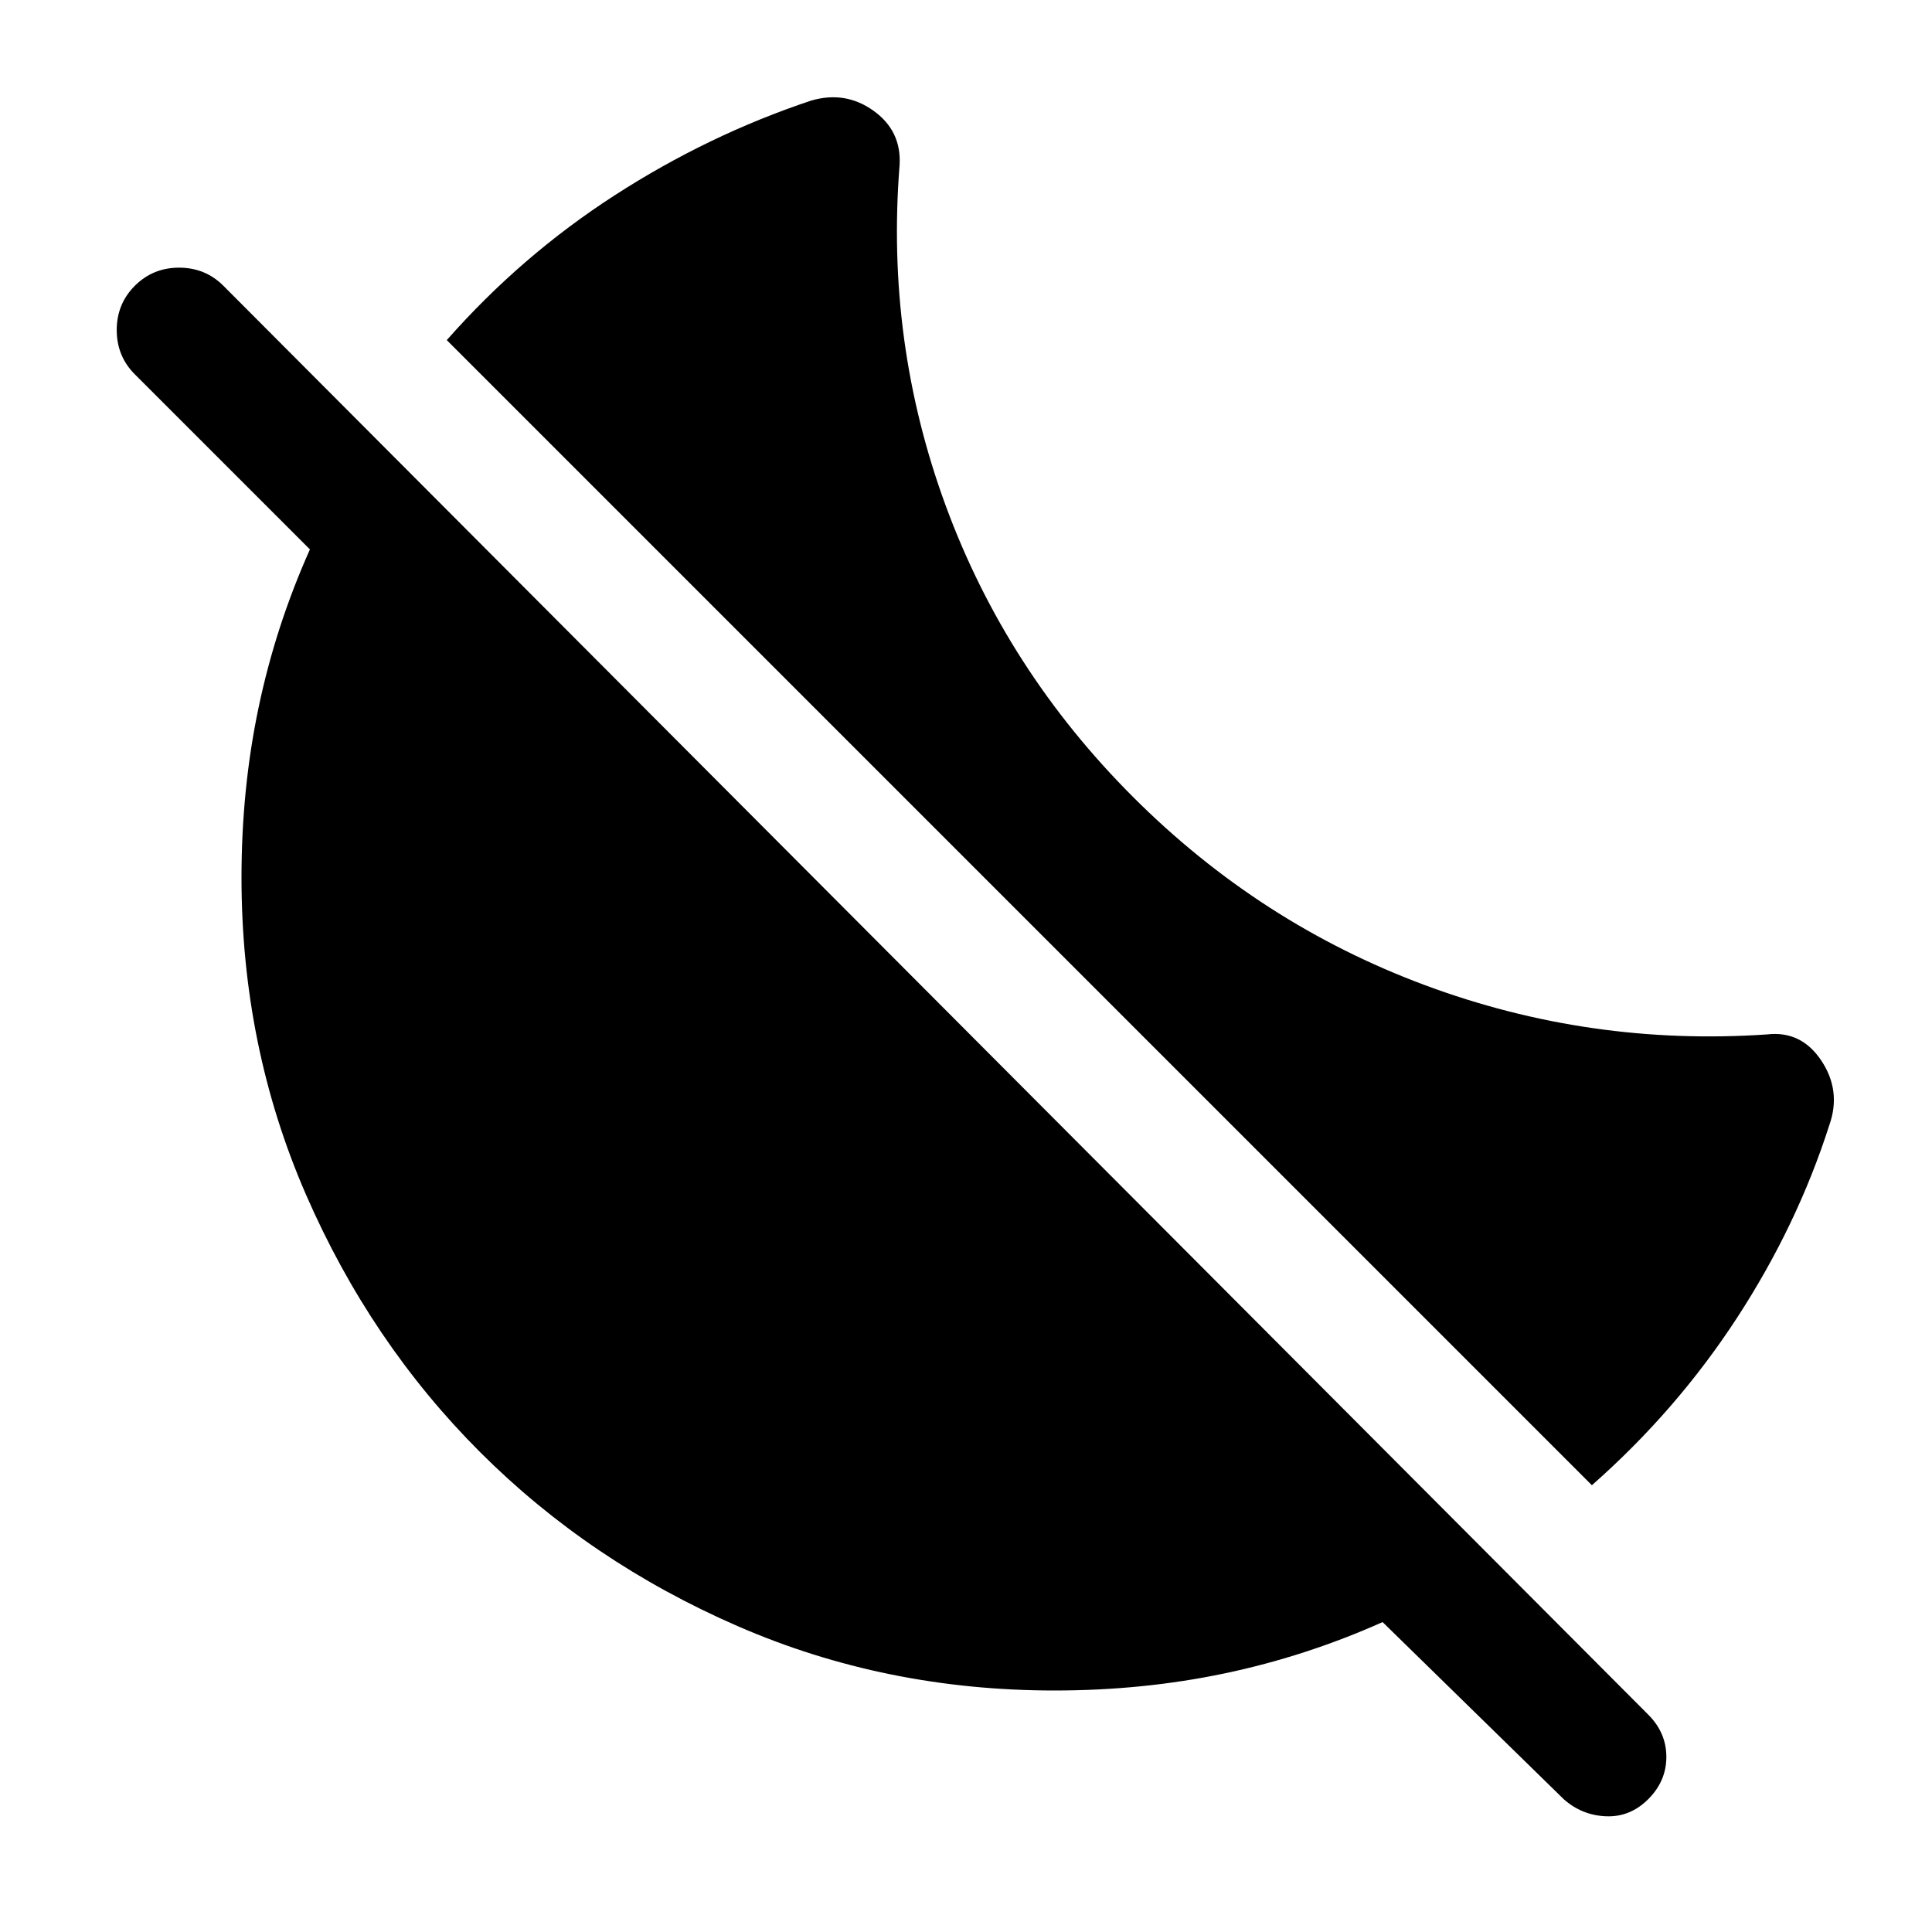
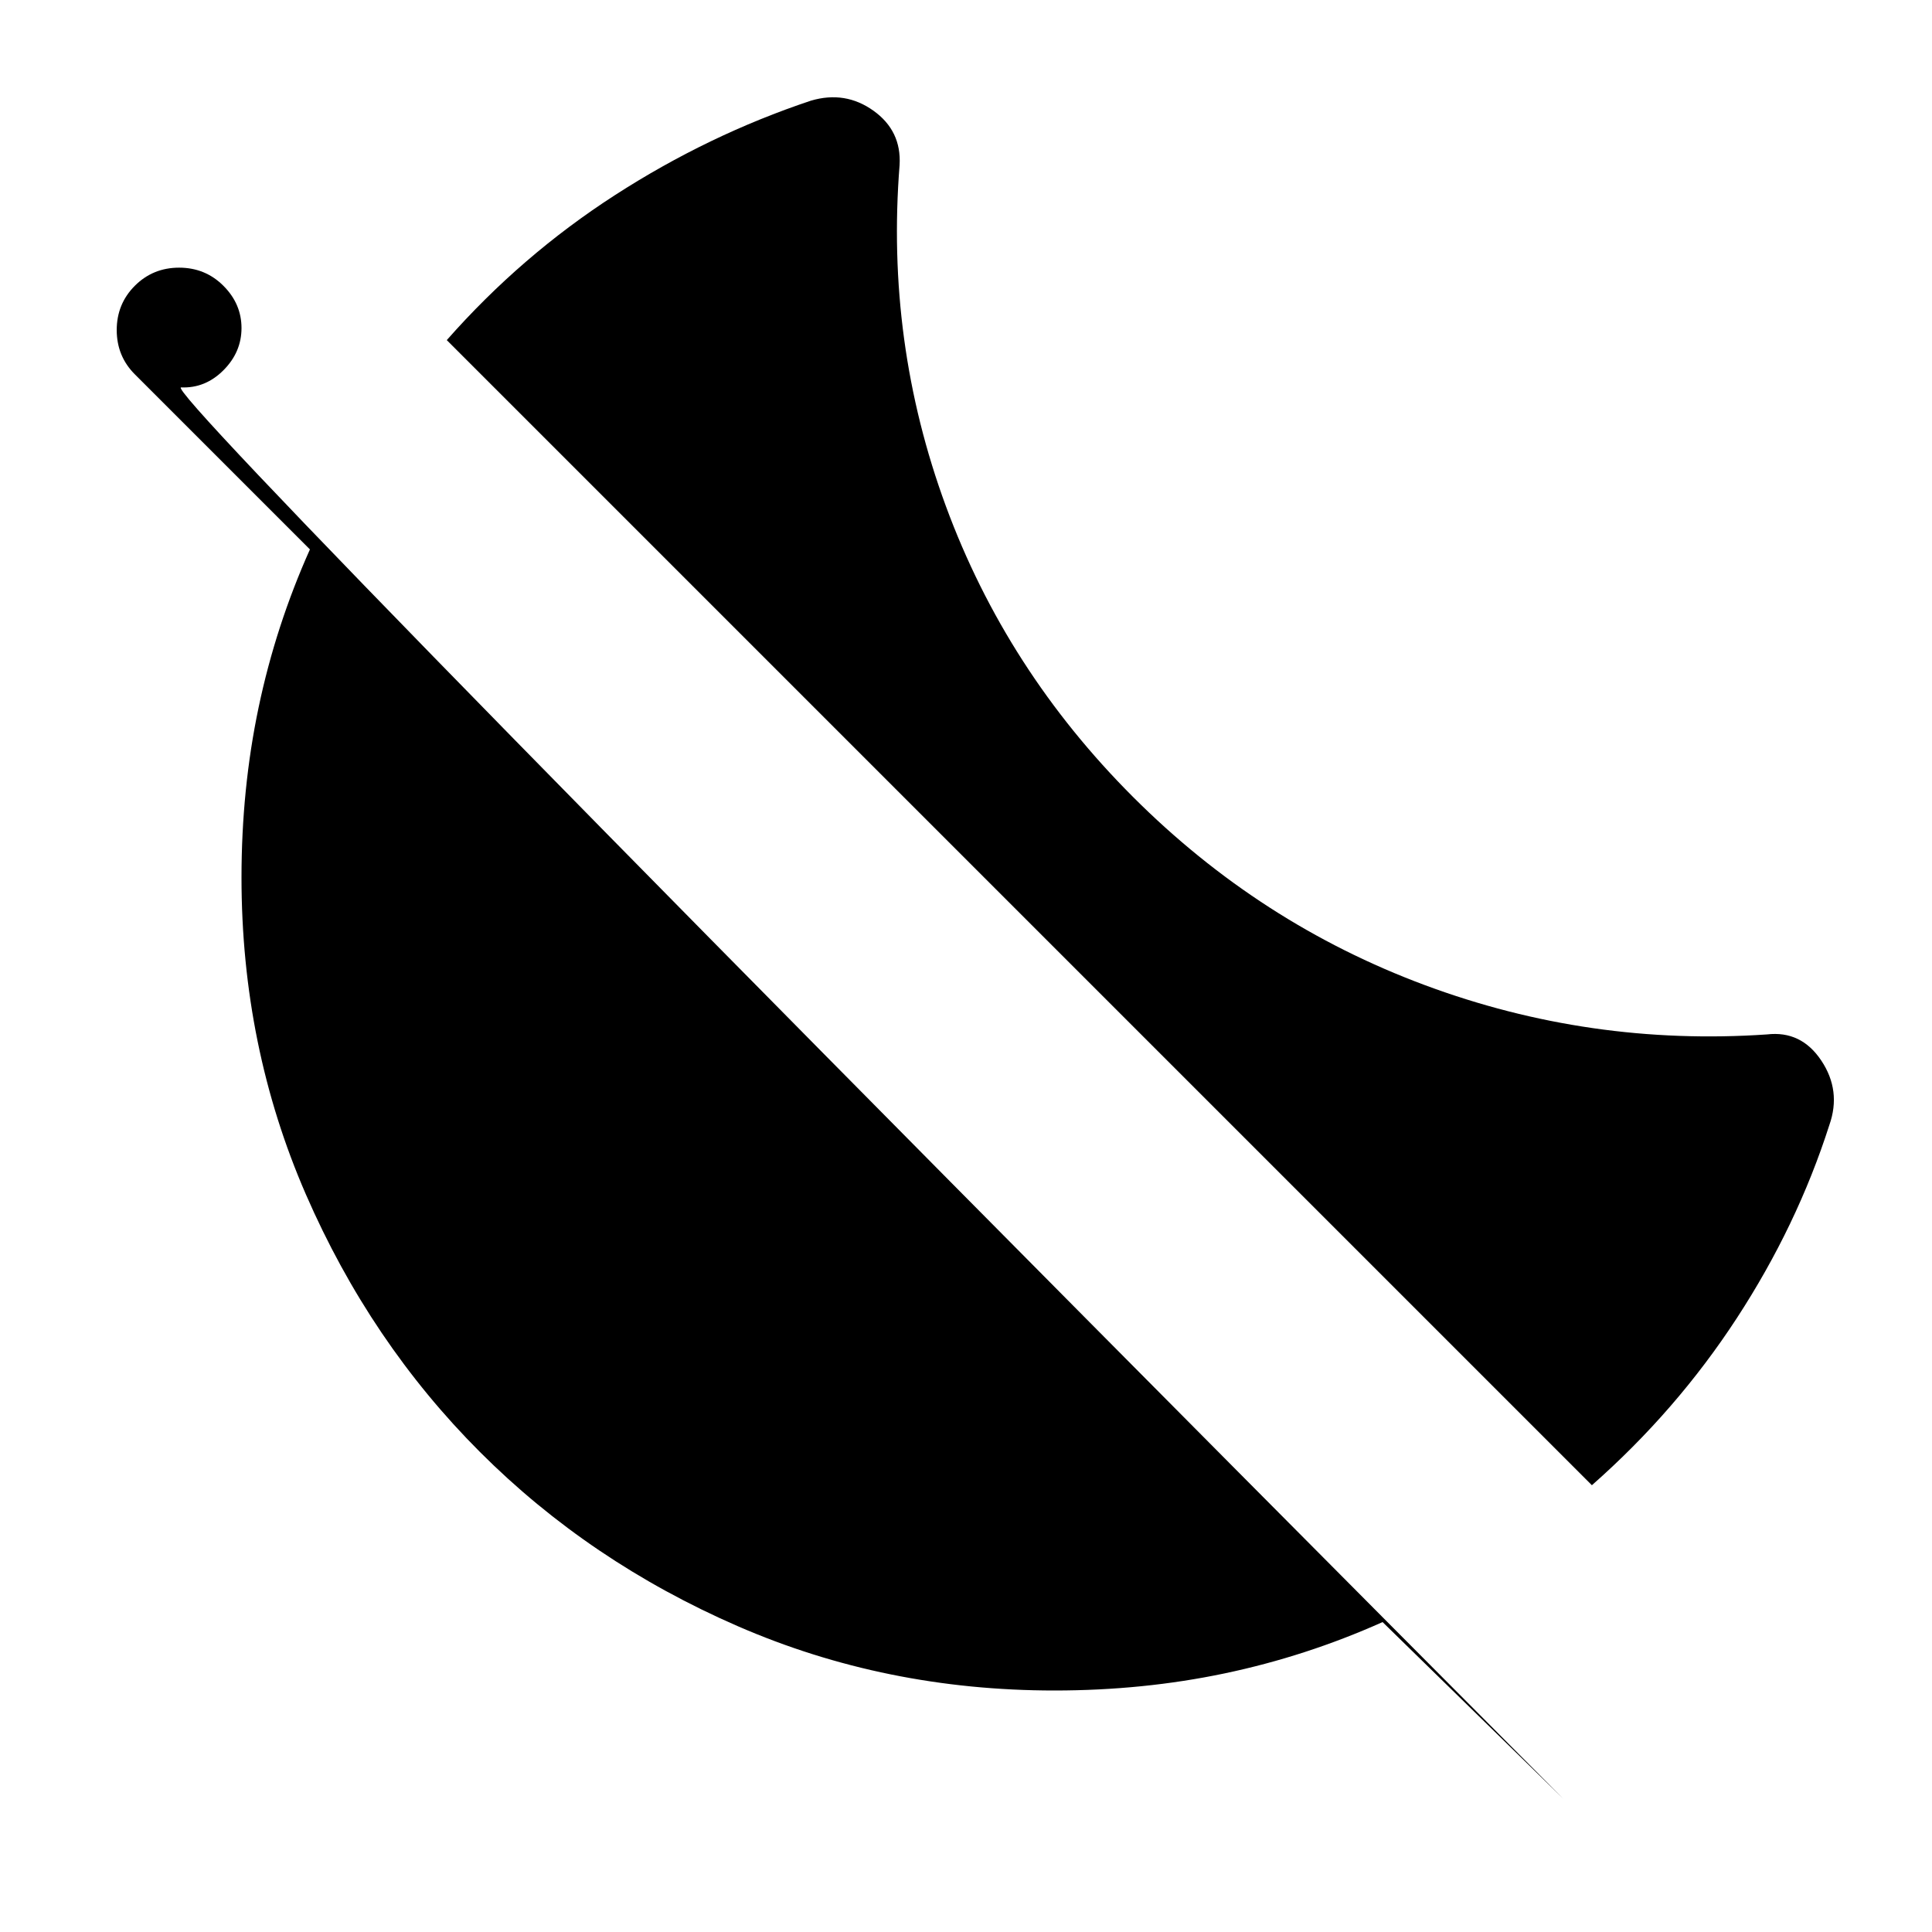
<svg xmlns="http://www.w3.org/2000/svg" width="48" height="48" viewBox="0 -960 960 960">
-   <path d="M791-222 222-791q37-42 83.5-72t97.5-47q17-5 31 5t13 27q-7 88 23 169.5T563-564q63 63 145 93.5T878-446q17-2 27 13t4 32q-16 50-46 96t-72 83ZM777-66l-90-88q-38 17-78.5 25.5T524-120q-84 0-157.5-32t-128-86.5Q184-293 152-366.5T120-524q0-44 8.5-84.5T154-687l-87-87q-9-9-9-22t9-22q9-9 22-9t22 9l708 710q9 9 9 21t-9 21q-9 9-21 8.5T777-66Z" />
+   <path d="M791-222 222-791q37-42 83.5-72t97.5-47q17-5 31 5t13 27q-7 88 23 169.5T563-564q63 63 145 93.5T878-446q17-2 27 13t4 32q-16 50-46 96t-72 83ZM777-66l-90-88q-38 17-78.5 25.5T524-120q-84 0-157.5-32t-128-86.5Q184-293 152-366.5T120-524q0-44 8.5-84.5T154-687l-87-87q-9-9-9-22t9-22q9-9 22-9t22 9q9 9 9 21t-9 21q-9 9-21 8.5T777-66Z" />
</svg>